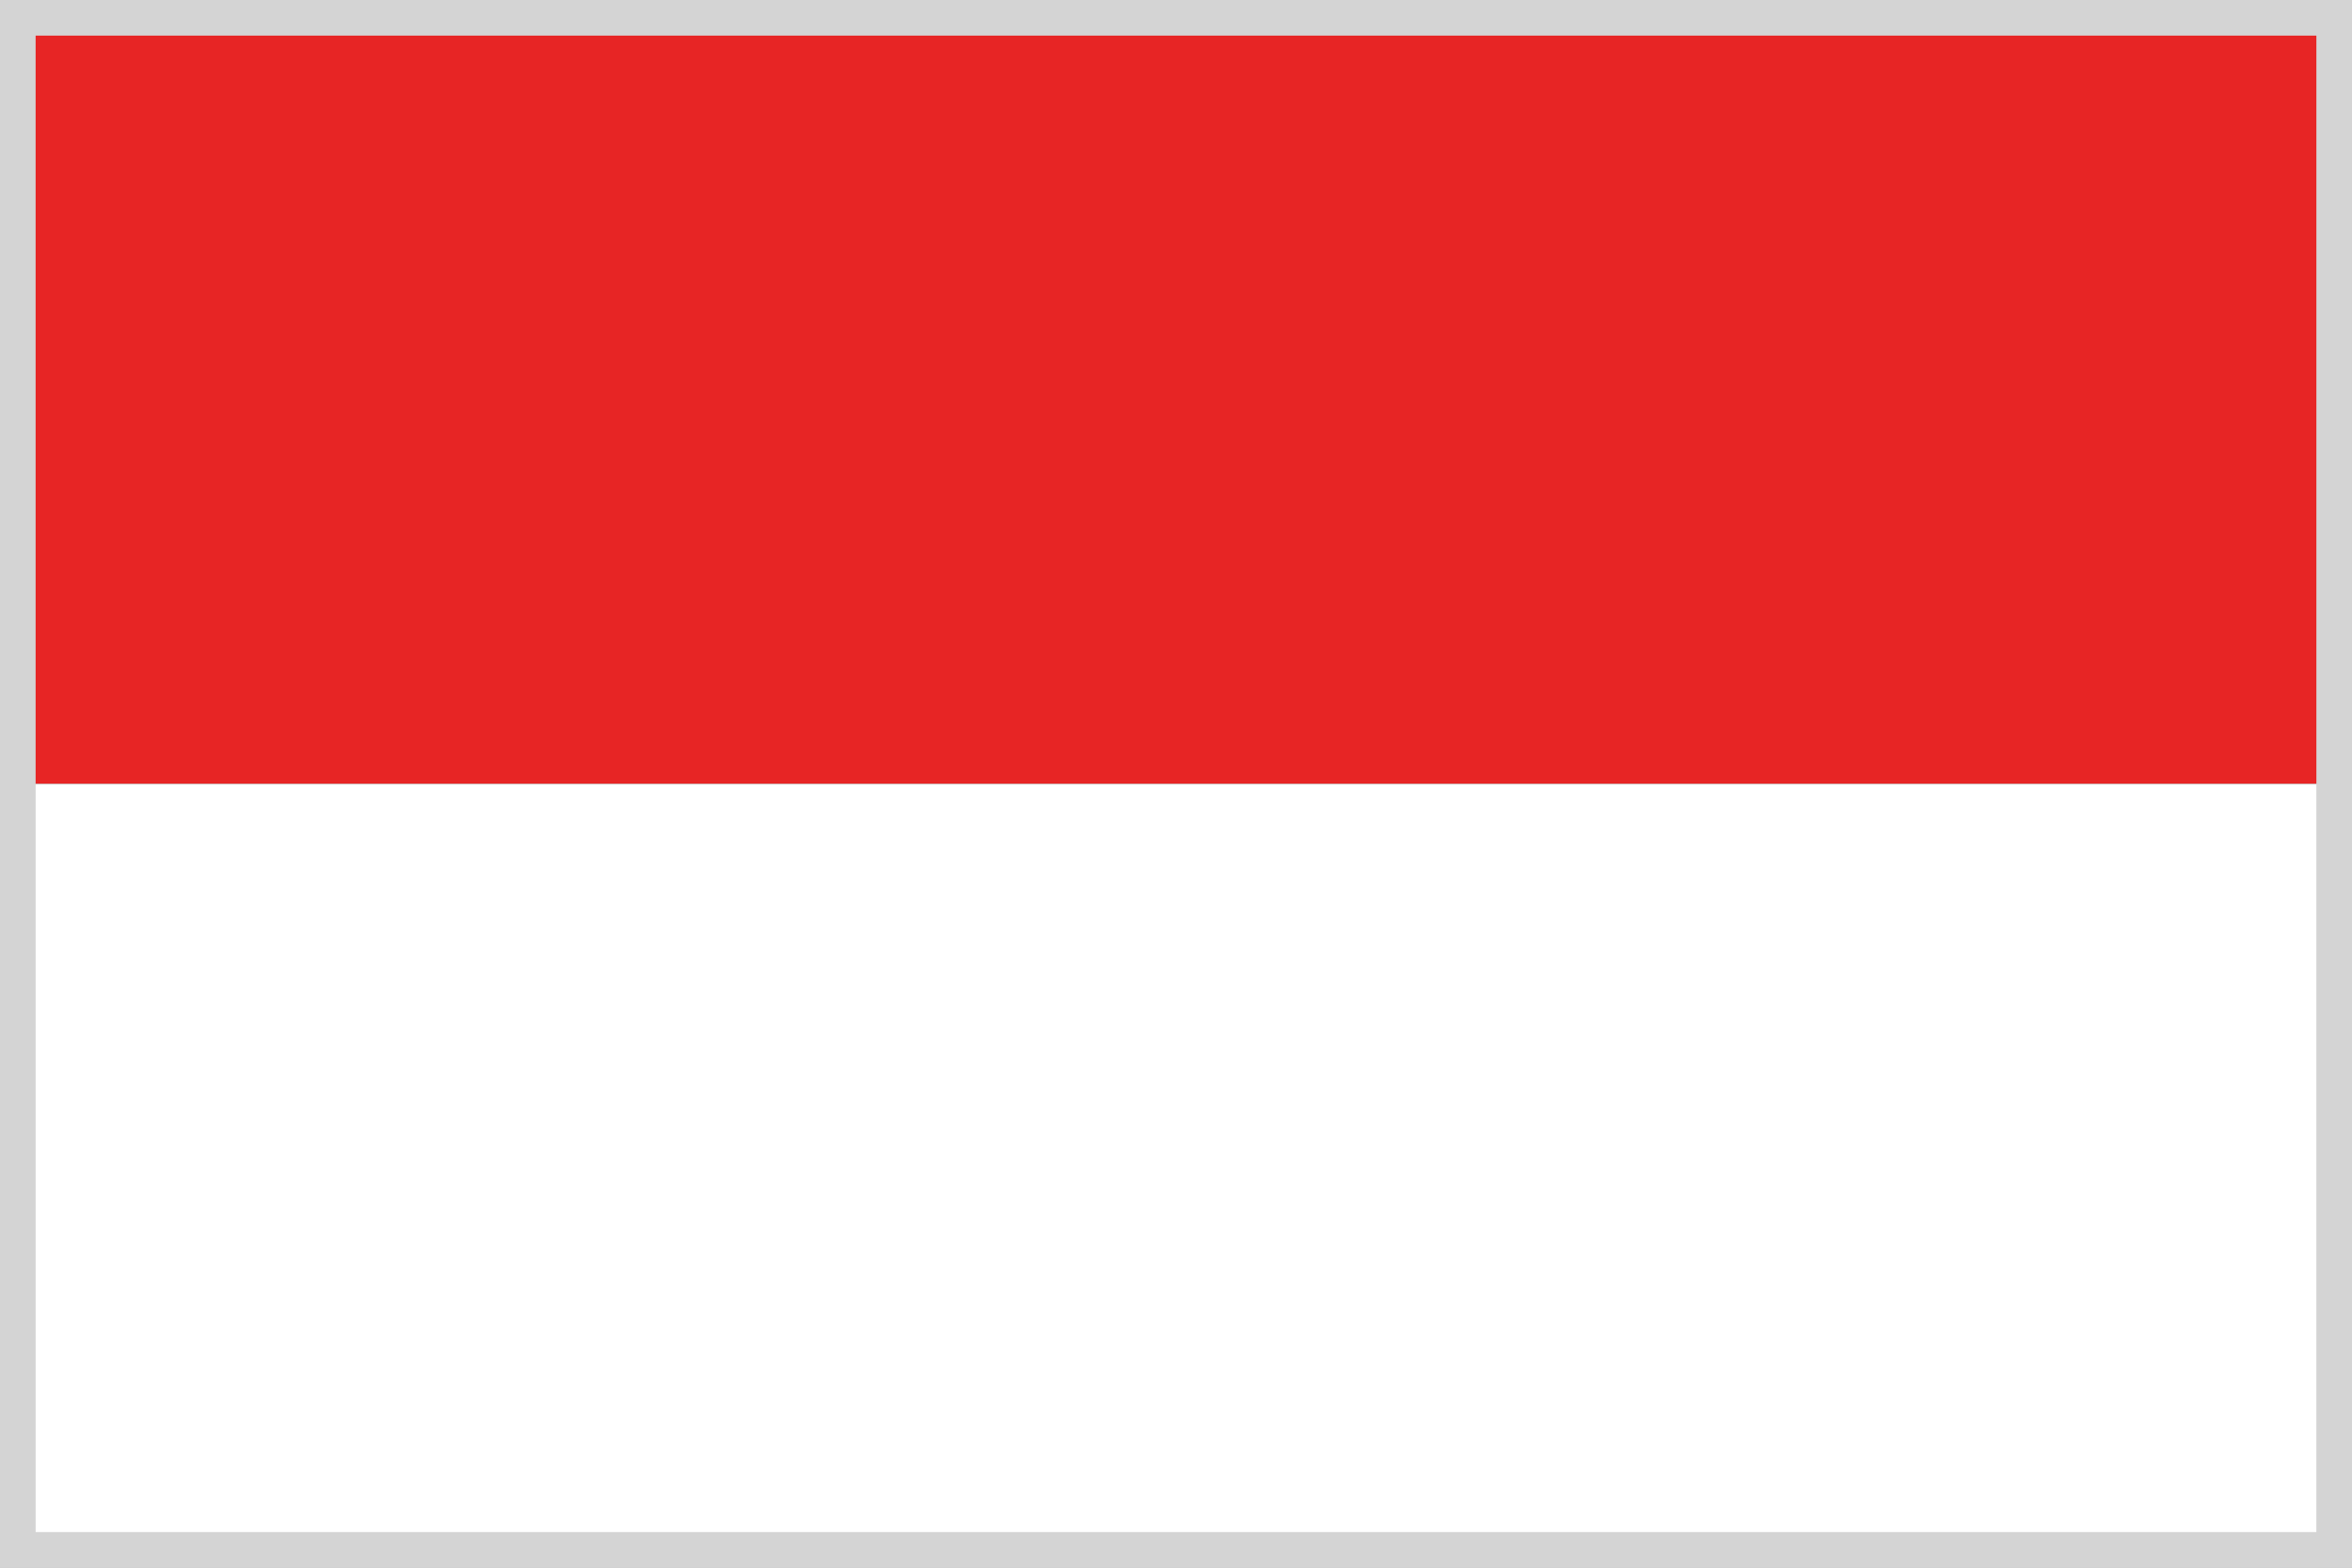
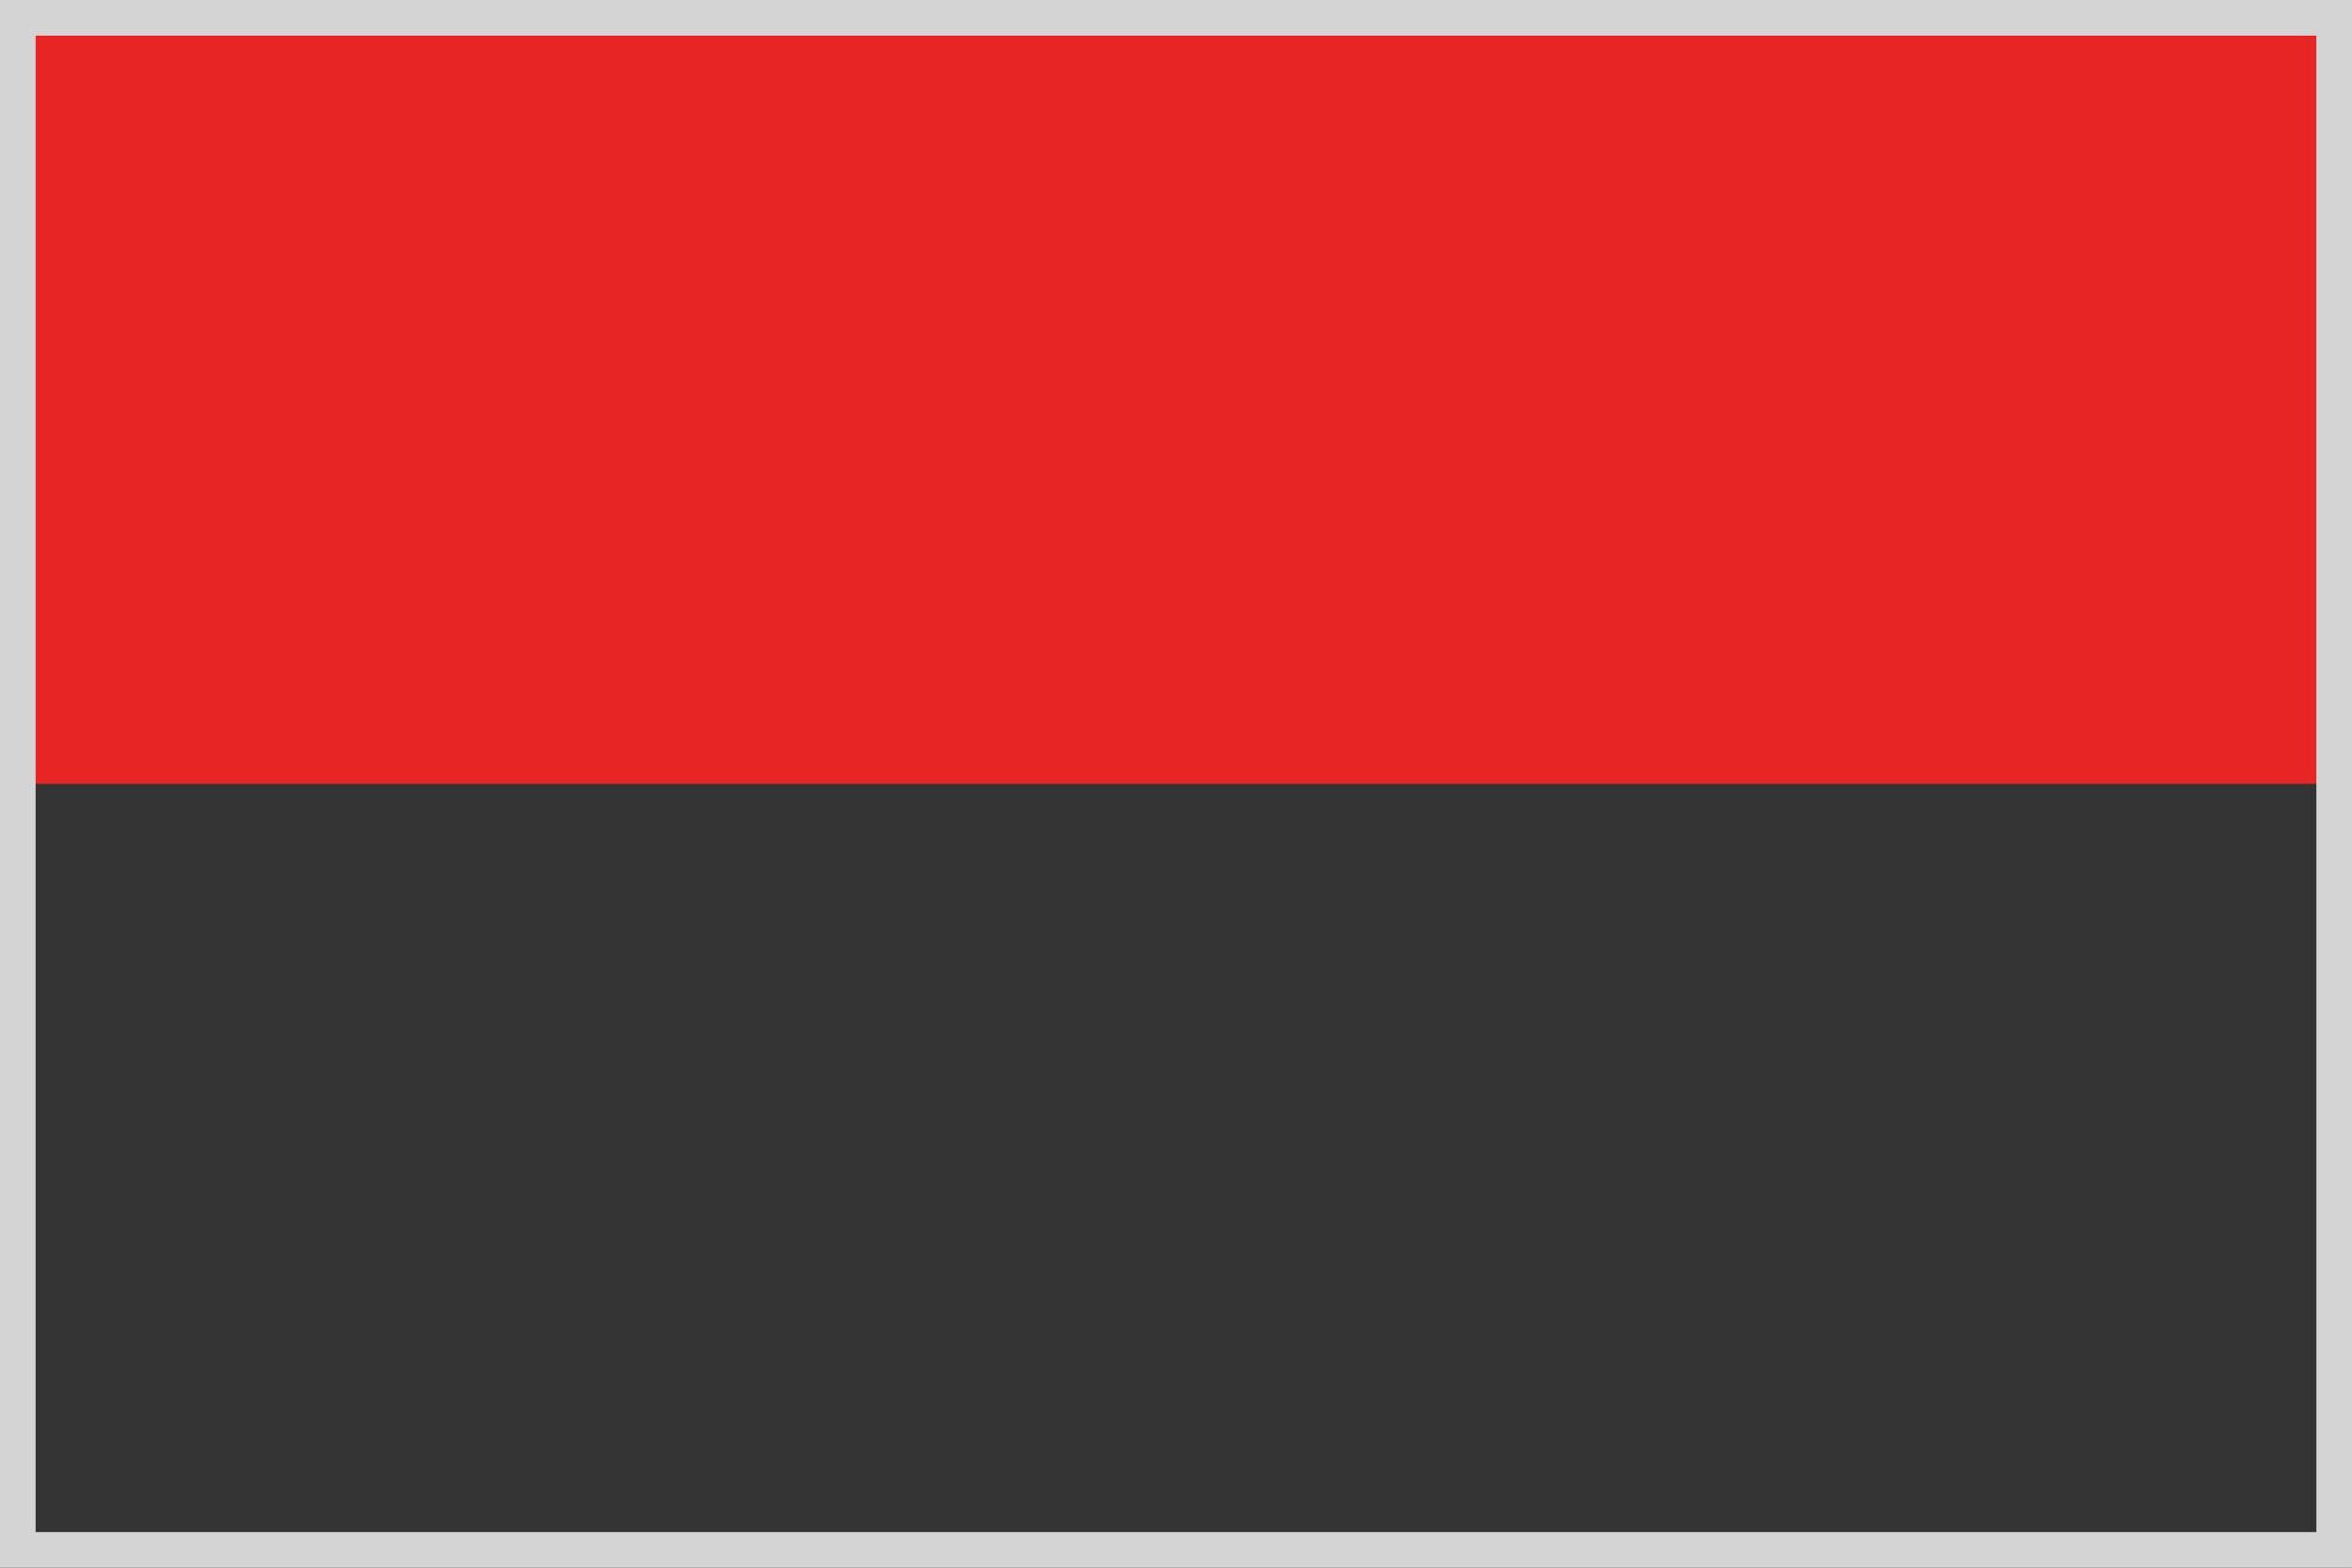
<svg xmlns="http://www.w3.org/2000/svg" width="33px" height="22px" viewBox="0 0 33 22" version="1.1">
  <rect x="0" y="0" width="33" height="22" fill="#333333" stroke="none" />
  <title>Indonesia@2x</title>
  <desc>Created with Sketch.</desc>
  <g id="Desktop" stroke="none" stroke-width="1" fill="none" fill-rule="evenodd">
    <g id="country-select-popup" transform="translate(-870, -414)">
      <g id="ico/flag/indonesian" transform="translate(870, 414)">
        <g id="Group-6" stroke-width="1" fill-rule="evenodd">
          <rect id="Red-Stripe" fill="#E72525" x="0" y="0" width="33" height="11" />
-           <rect id="White-Stripe" fill="#FFFFFF" x="0" y="11" width="33" height="11" />
        </g>
        <rect id="Rectangle" stroke="#D4D4D4" stroke-width="0.5" x="0.25" y="0.25" width="32.5" height="21.5" />
      </g>
    </g>
  </g>
</svg>